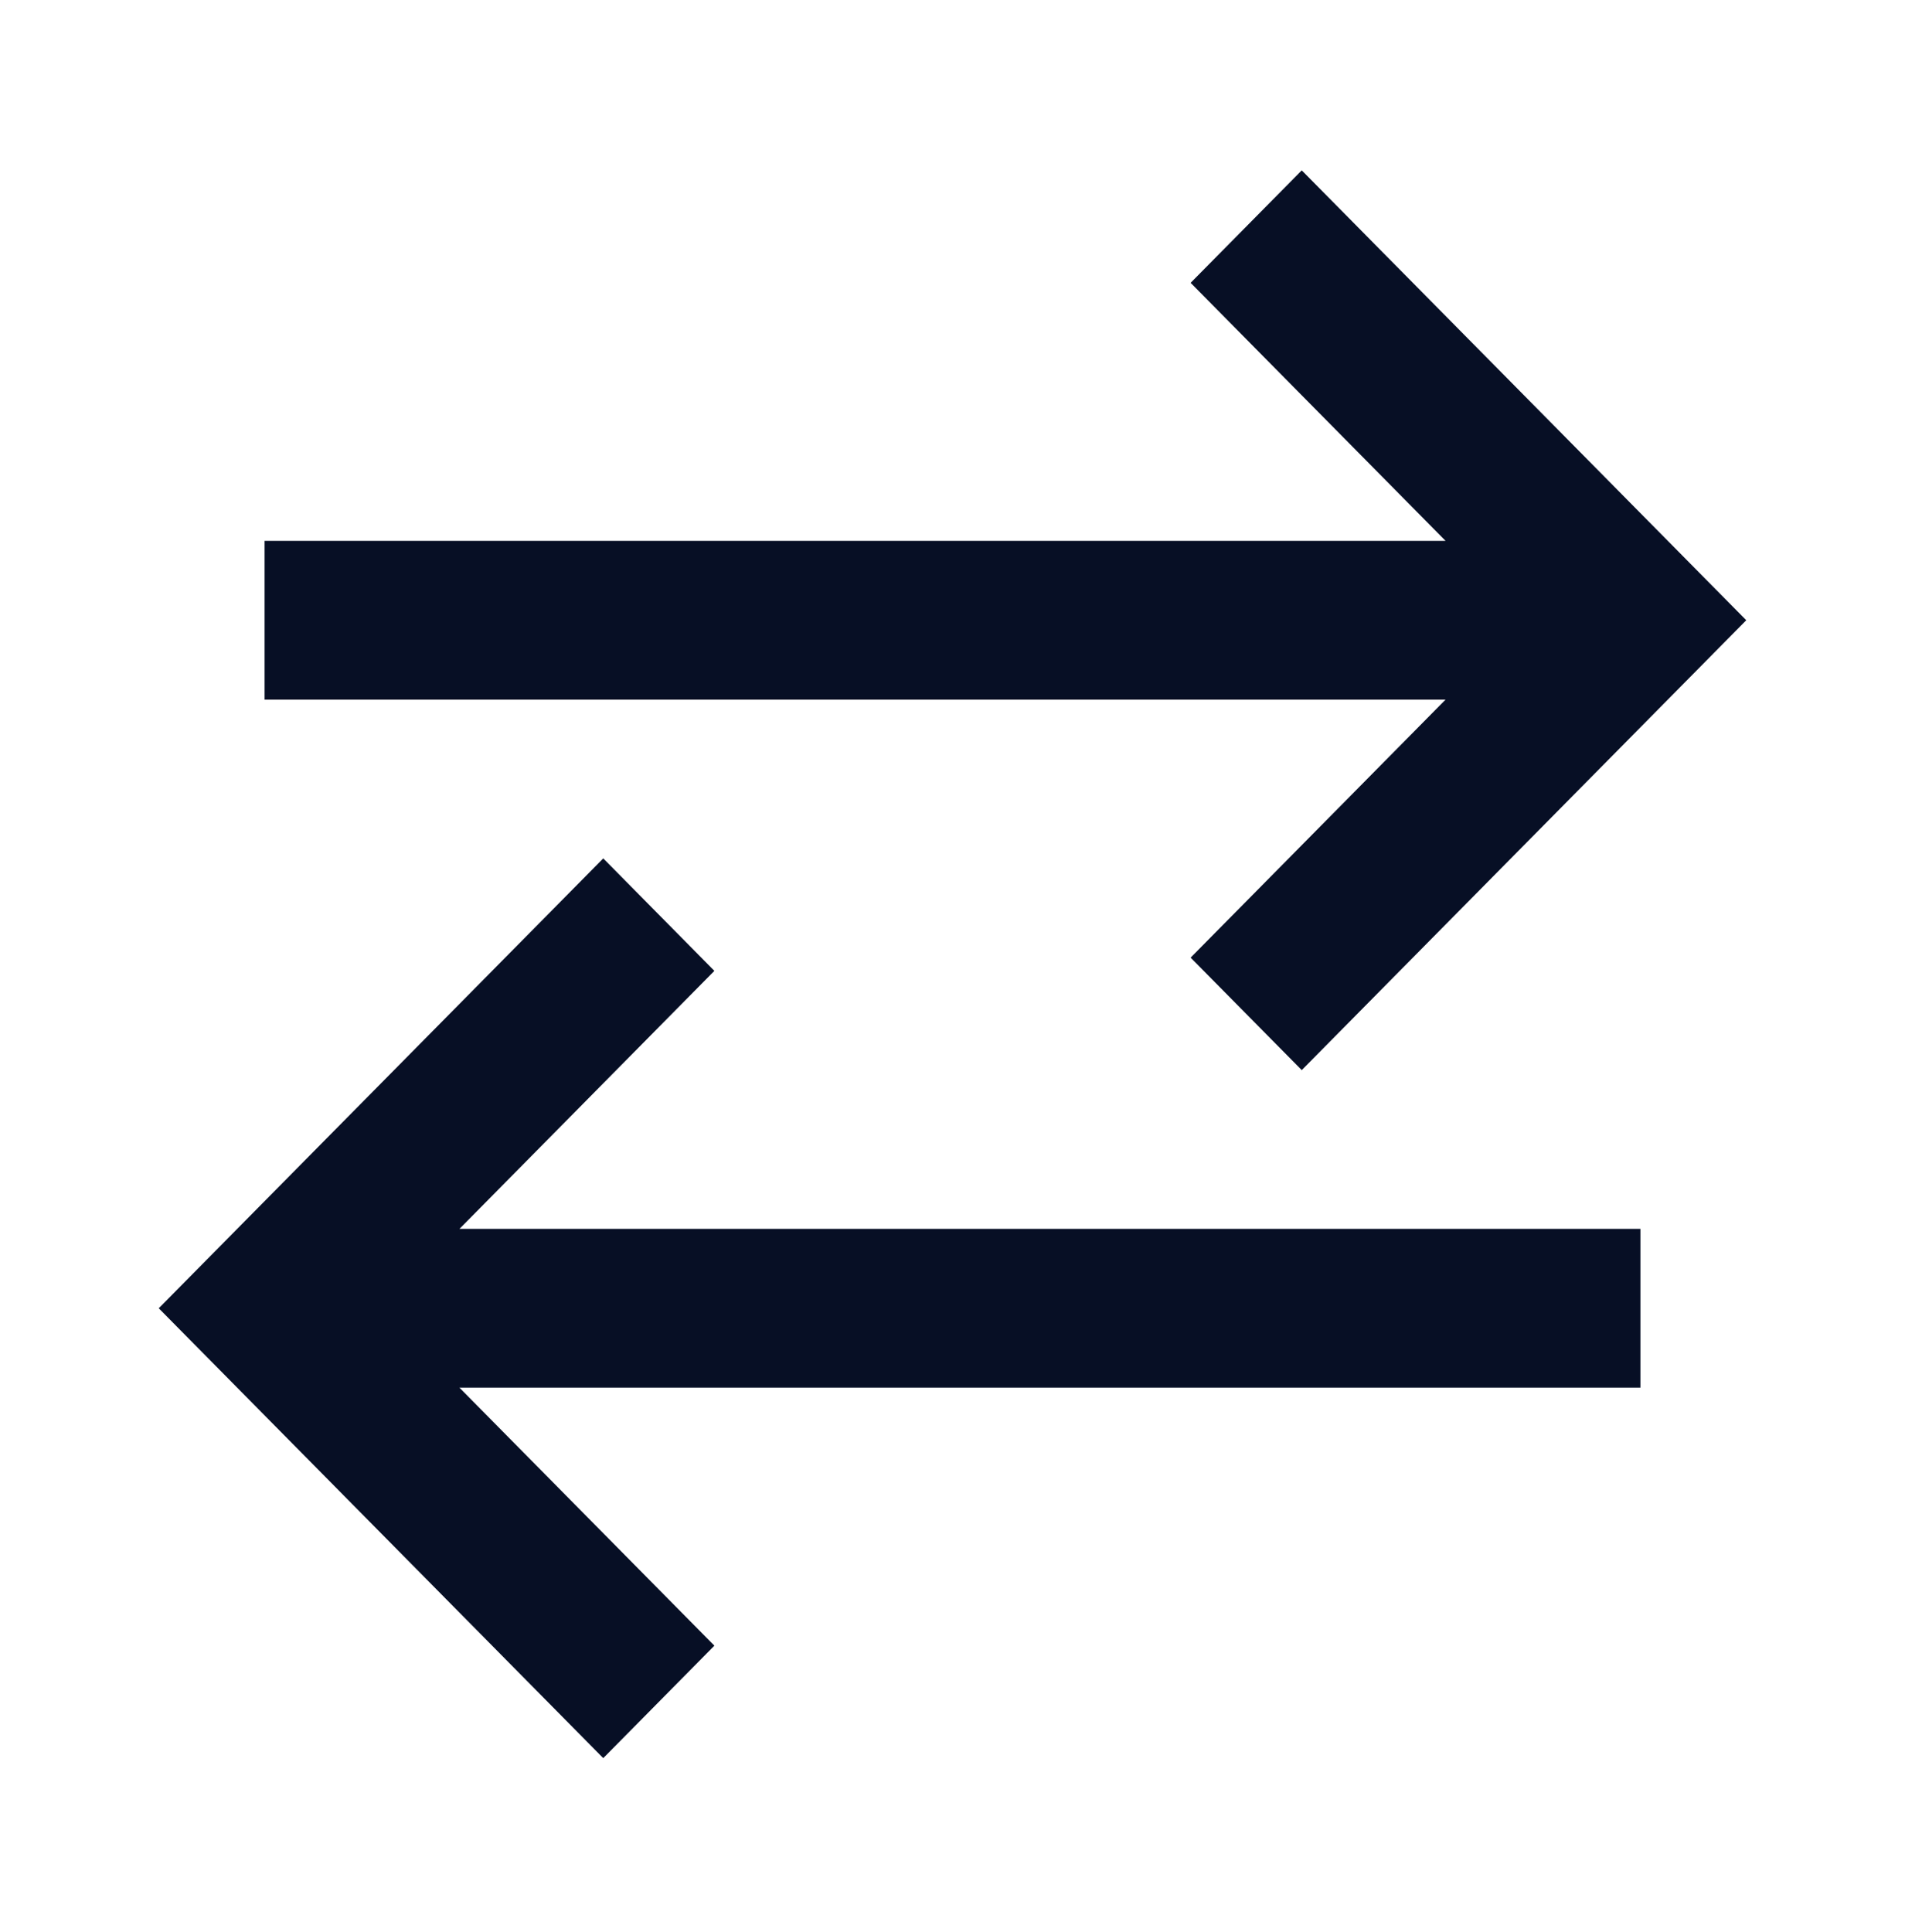
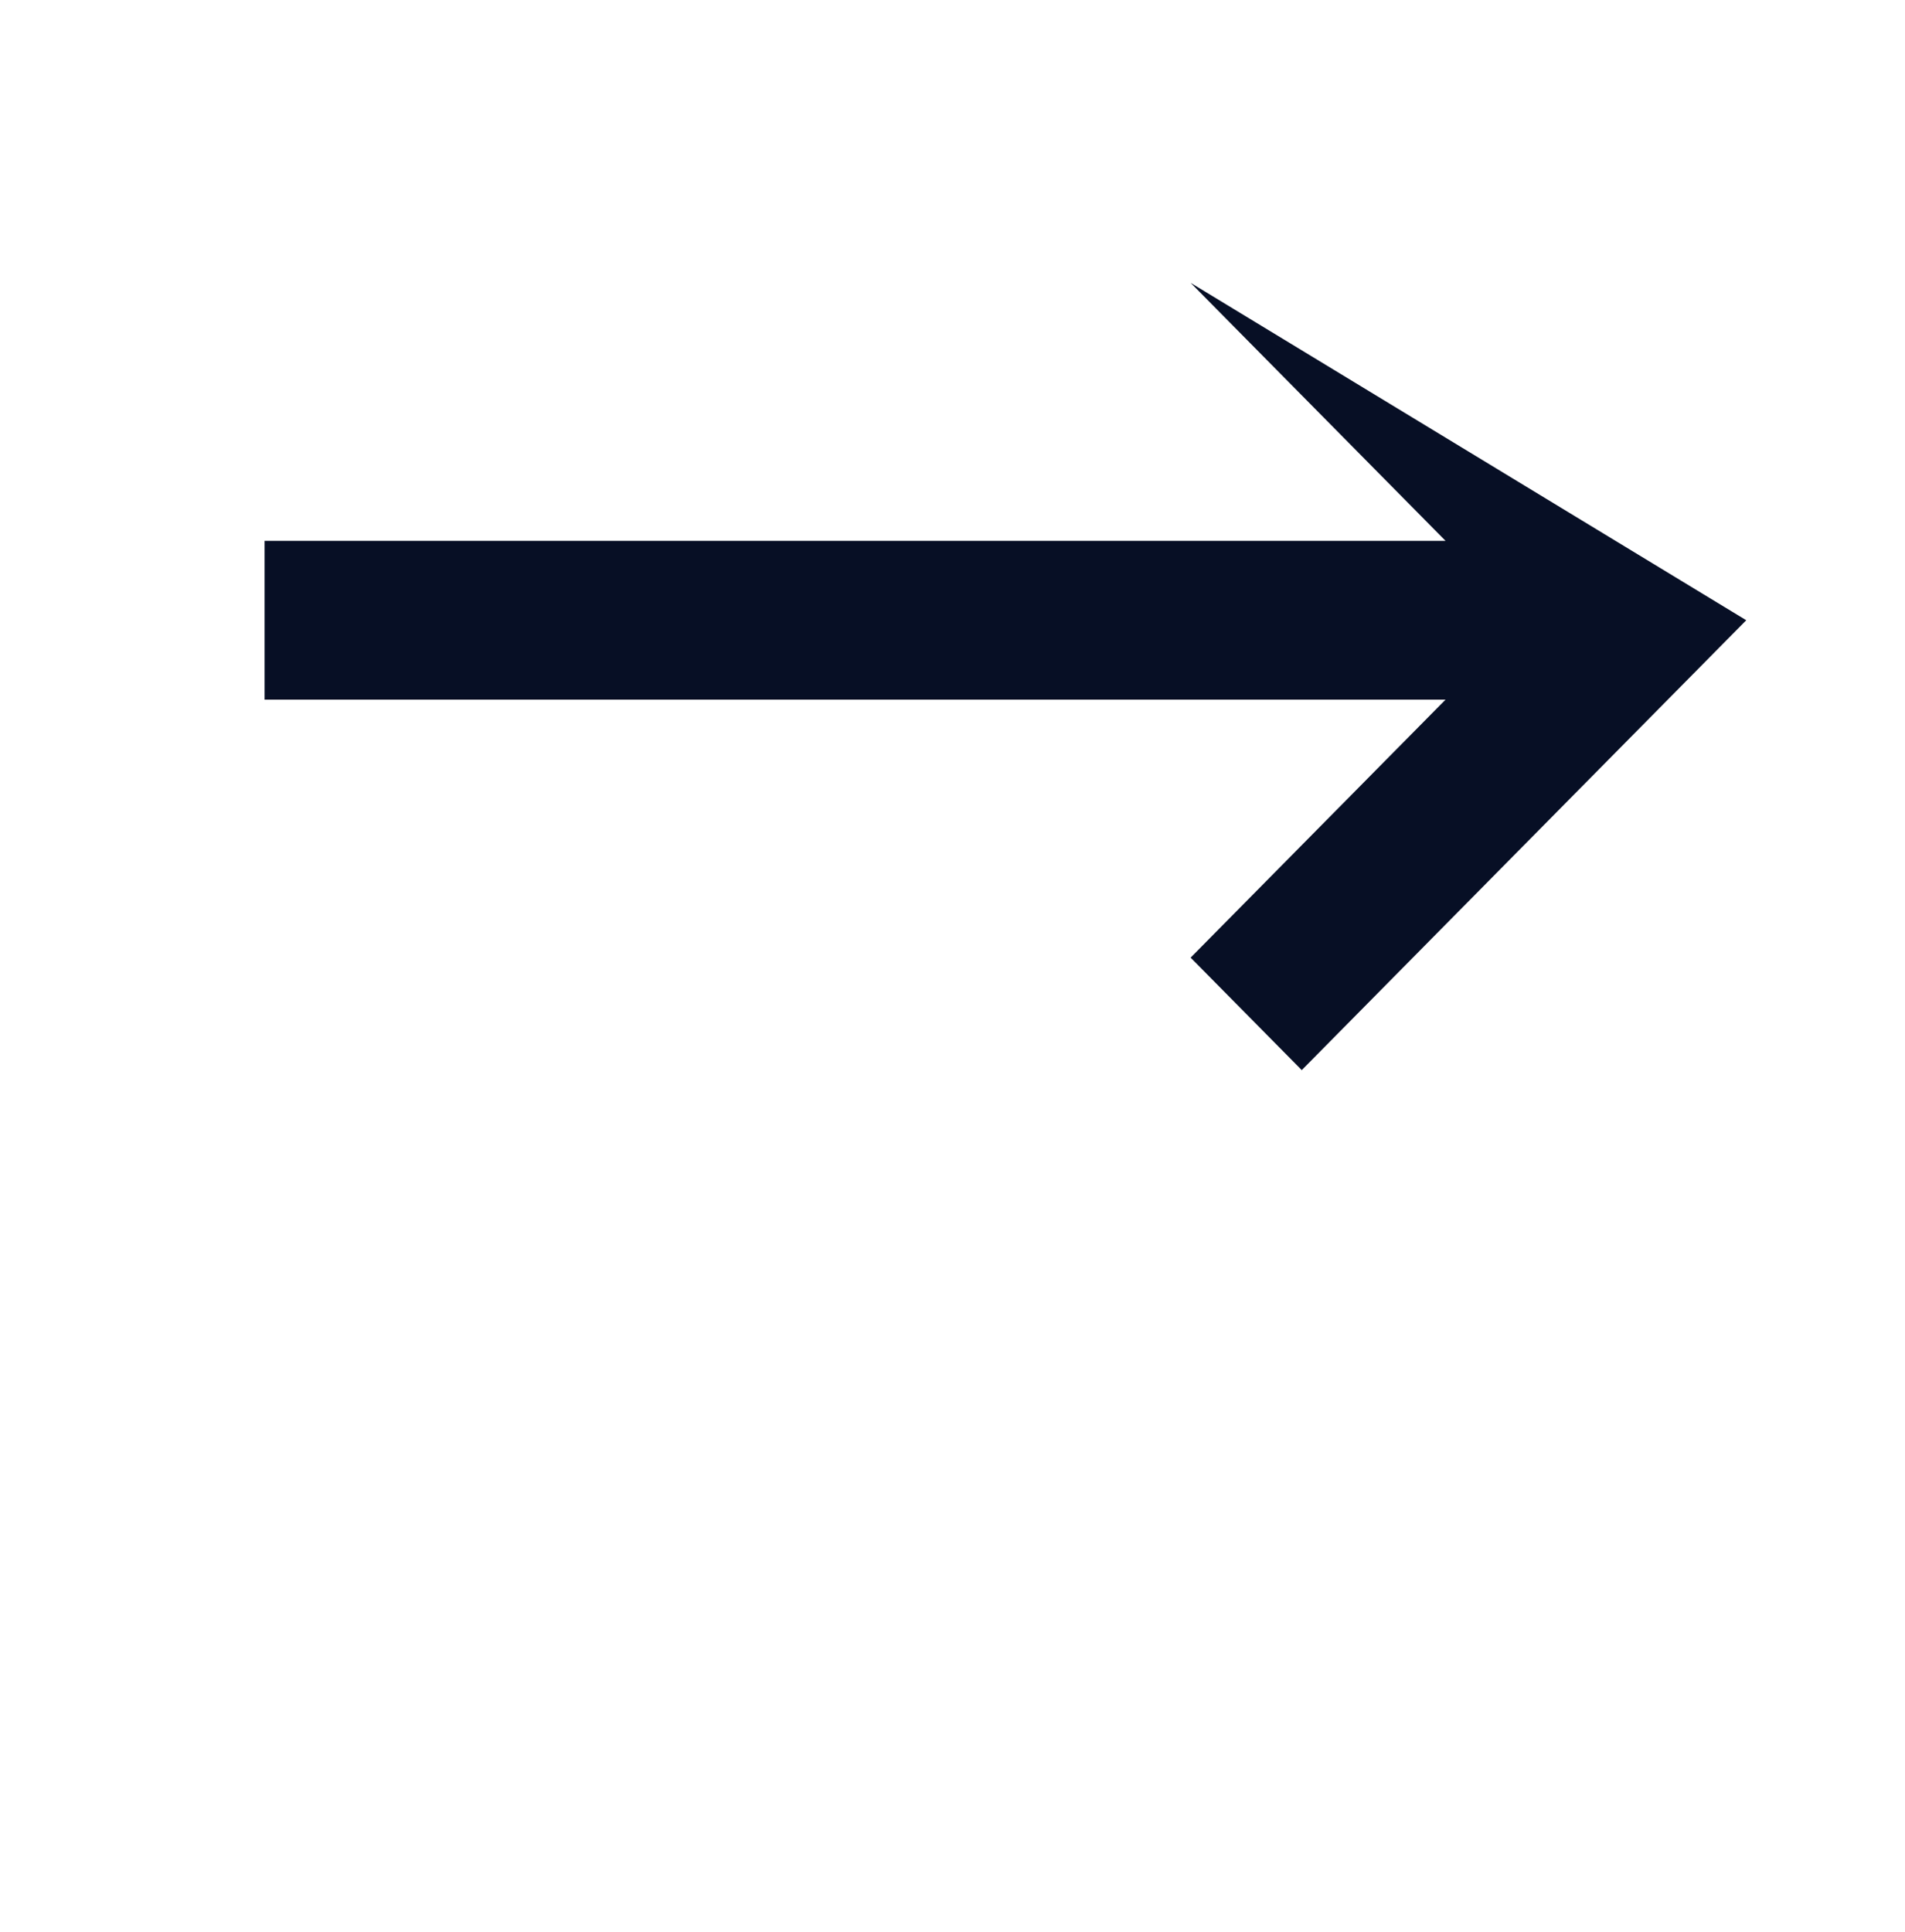
<svg xmlns="http://www.w3.org/2000/svg" width="72" height="73" viewBox="0 0 72 73" fill="none">
-   <path d="M45 10.688L49.2 6.438L66 23.438L49.2 40.438L45 36.188L54.635 26.438H10V20.438H54.635L45 10.688Z" fill="#070F25" />
-   <path d="M27 62.188L22.8 66.438L6 49.438L22.8 32.438L27 36.688L17.365 46.438H62V52.438H17.365L27 62.188Z" fill="#070F25" />
+   <path d="M45 10.688L66 23.438L49.2 40.438L45 36.188L54.635 26.438H10V20.438H54.635L45 10.688Z" fill="#070F25" />
</svg>